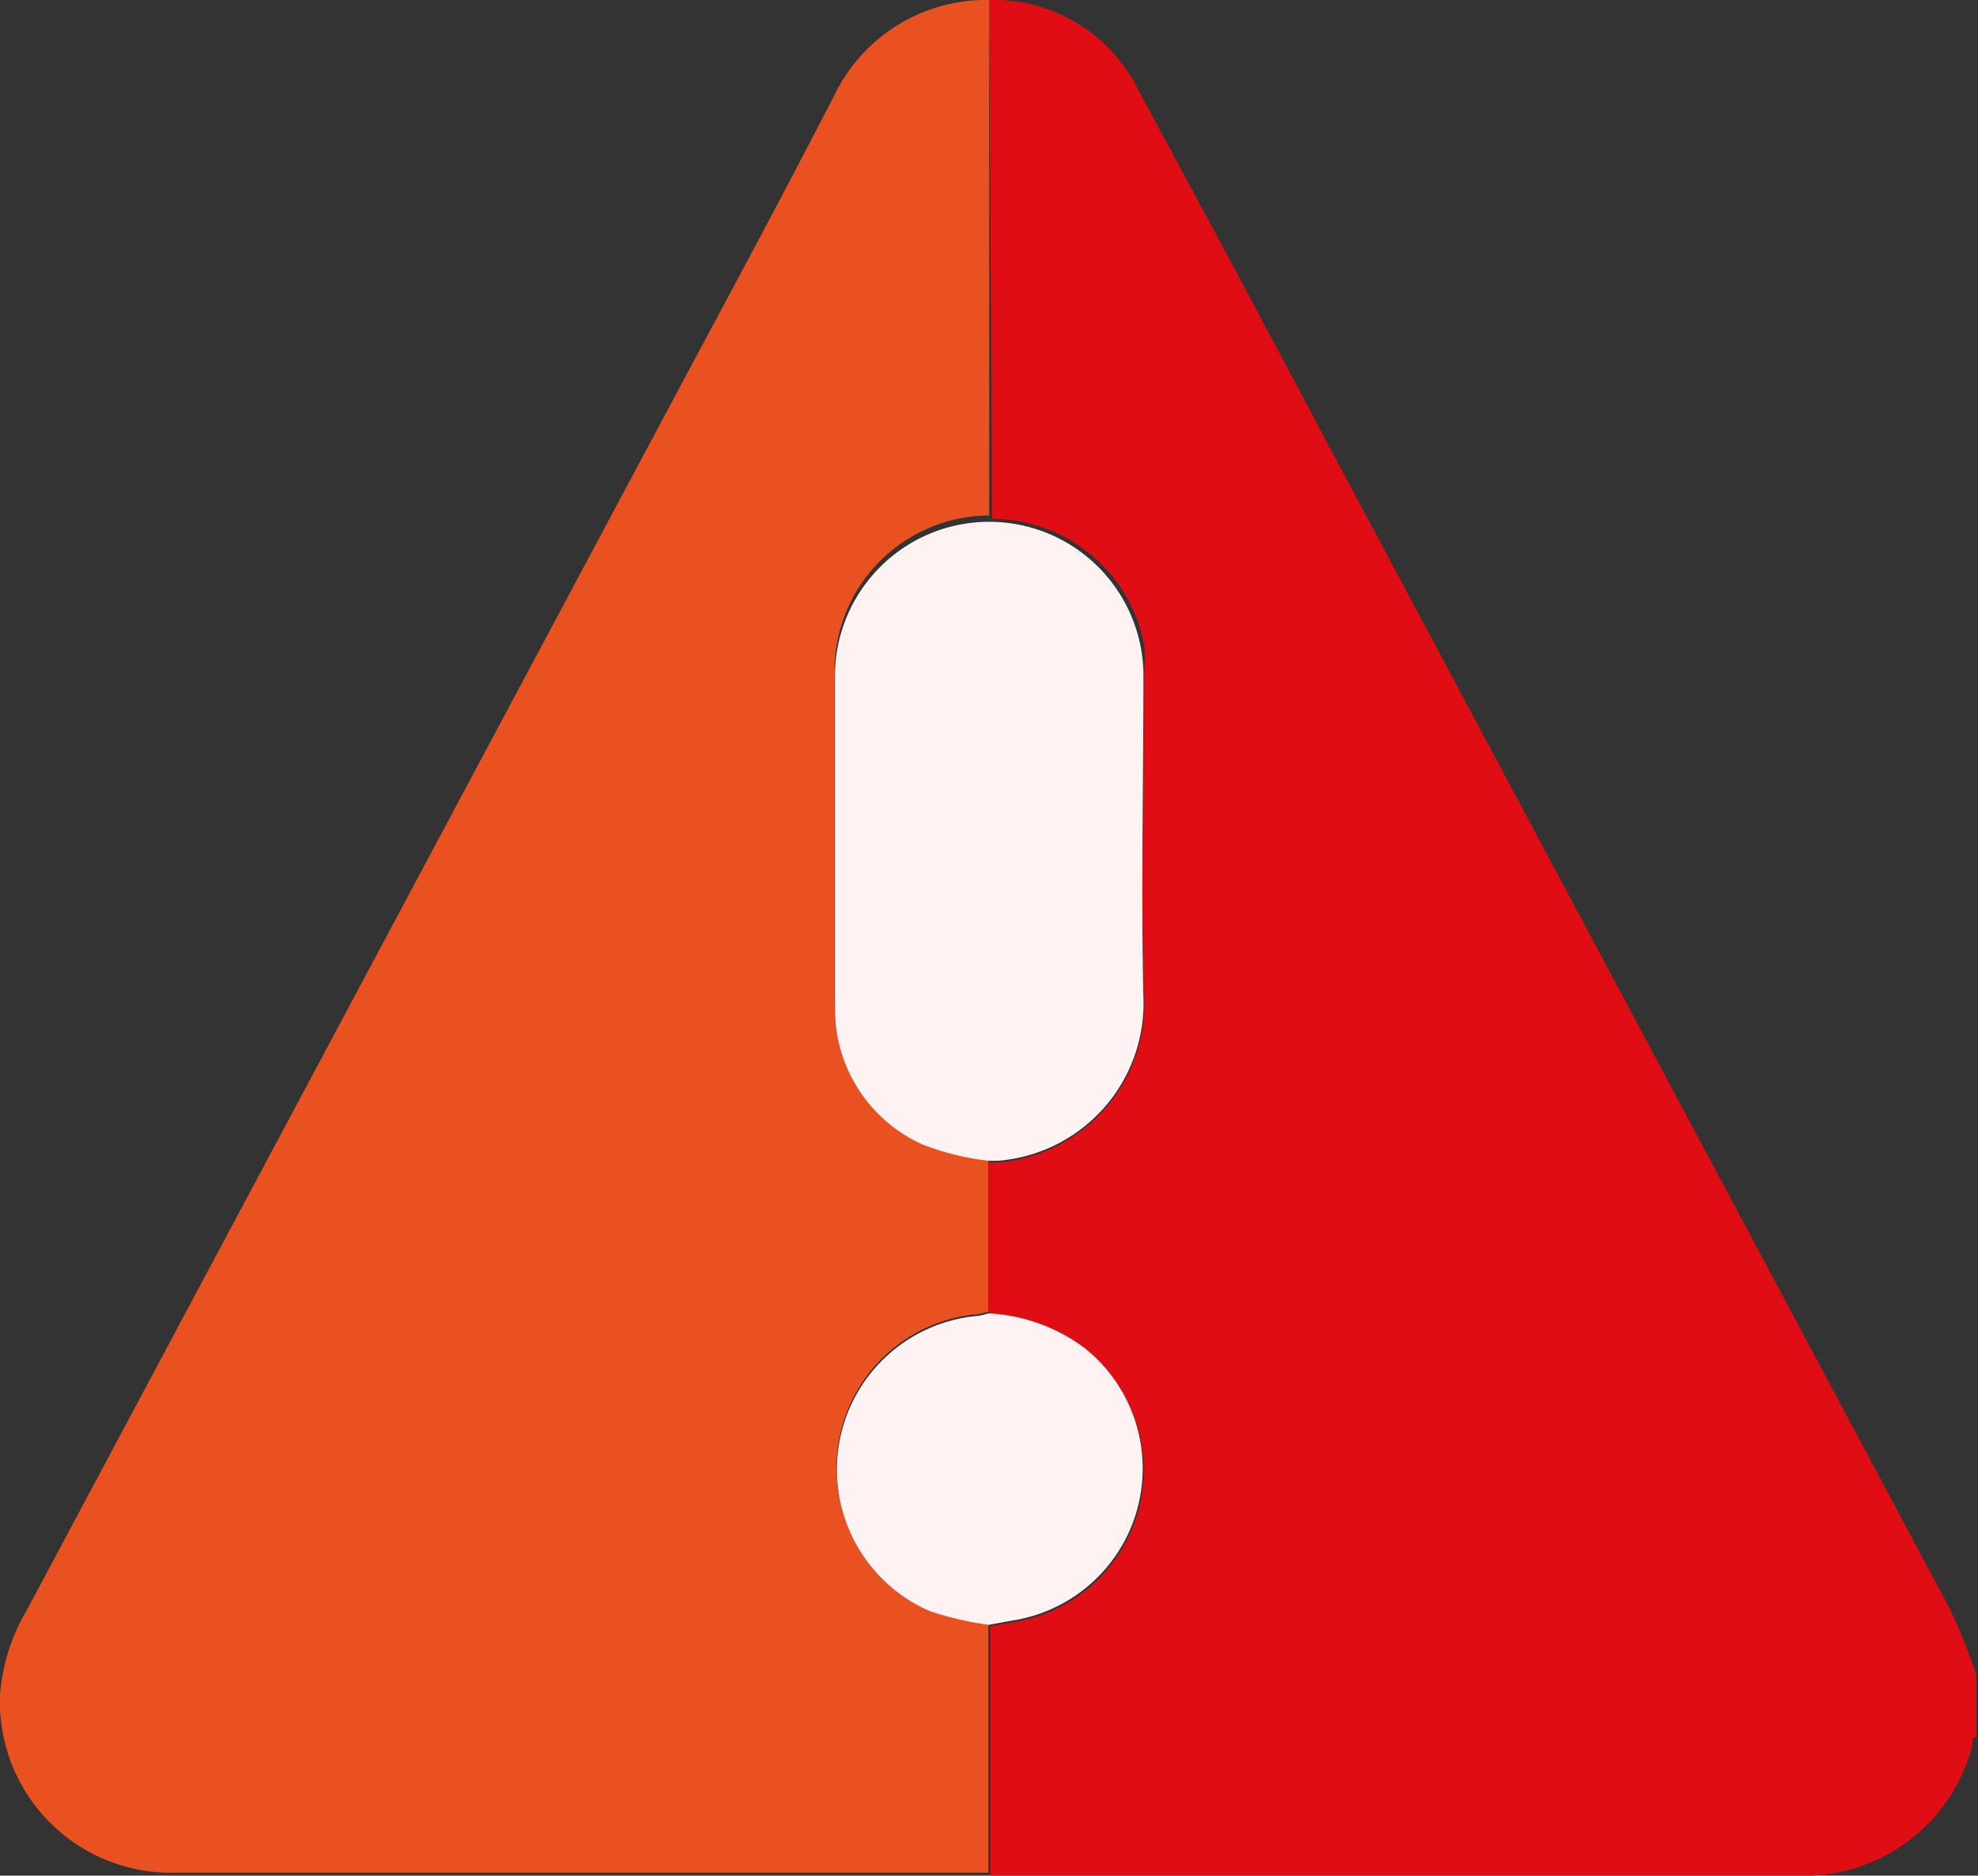
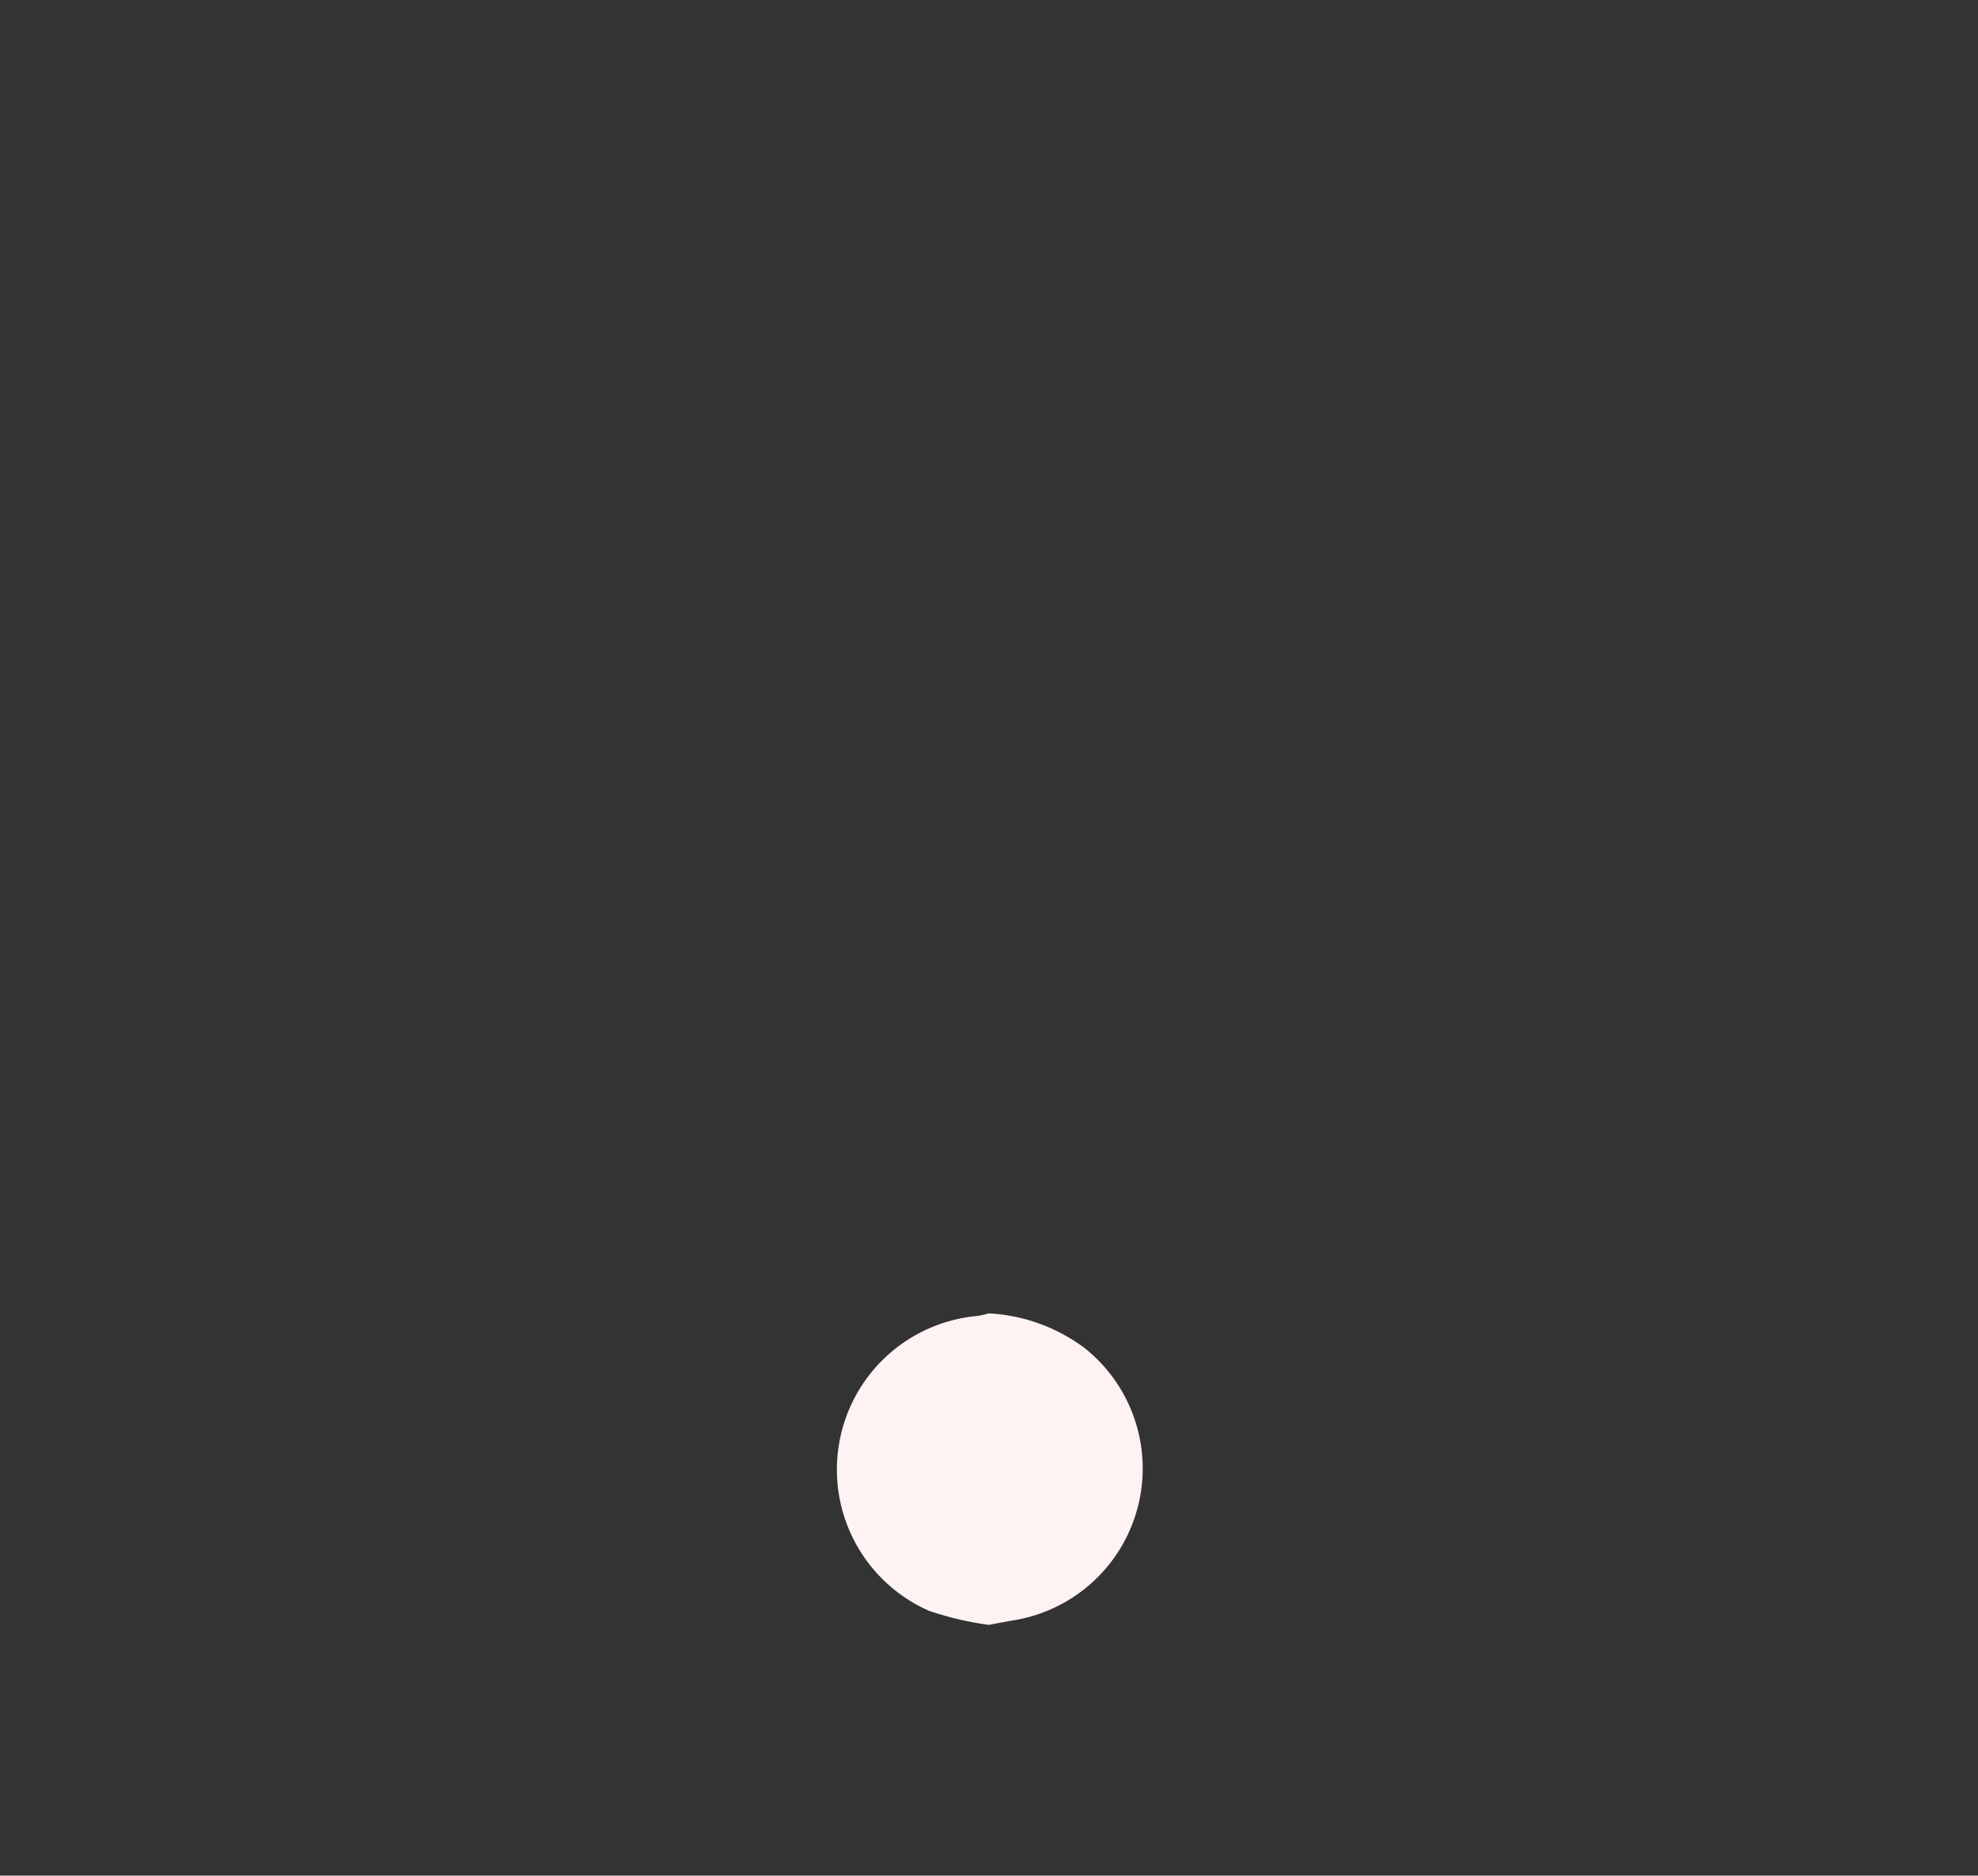
<svg xmlns="http://www.w3.org/2000/svg" viewBox="0 0 46.93 44.5">
  <rect x="0" y="0" width="46.93" height="44.5" fill="#333333" stroke="none" />
  <defs>
    <style>.cls-1{fill:#e10d15;}.cls-2{fill:#e95120;}.cls-3{fill:#fef2f2;}</style>
  </defs>
  <g id="Capa_2" data-name="Capa 2">
    <g id="Capa_1-2" data-name="Capa 1">
-       <path class="cls-1" d="M23.47,0A3.82,3.82,0,0,1,27,2.12q2.21,4.09,4.39,8.2,7.43,13.91,14.85,27.81a12.32,12.32,0,0,1,.65,1.61v1.47c-.12,0-.08.14-.1.22a4.12,4.12,0,0,1-4.12,3.07H24l-.5,0c0-2,0-3.95,0-5.92l.58-.1A3.65,3.65,0,0,0,25.73,32a4.16,4.16,0,0,0-2.27-.82v-3.6l.23,0a3.78,3.78,0,0,0,3.46-3.93c-.09-2.58,0-5.16,0-7.75a4,4,0,0,0,0-.59,3.68,3.68,0,0,0-3.61-3Z" />
-       <path class="cls-2" d="M23.47,0V12.23a3.69,3.69,0,0,0-3.67,3.63c0,2.68,0,5.35,0,8a3.57,3.57,0,0,0,2.07,3.26,5.82,5.82,0,0,0,1.58.4v3.6a2,2,0,0,1-.26.06,3.66,3.66,0,0,0-1.15,7,7.6,7.6,0,0,0,1.41.33c0,2,0,4,0,5.92-6.43,0-12.85,0-19.28,0A4.06,4.06,0,0,1,0,40.23a4.59,4.59,0,0,1,.62-2L15.8,9.8c1.34-2.51,2.69-5,4-7.55A4,4,0,0,1,23.47,0Z" />
-       <path class="cls-3" d="M23.46,27.54a6.2,6.2,0,0,1-1.58-.39,3.52,3.52,0,0,1-2.07-3.21c0-2.64,0-5.27,0-7.9a3.66,3.66,0,1,1,7.32,0c0,2.54-.06,5.09,0,7.63a3.75,3.75,0,0,1-3.46,3.87Z" />
      <path class="cls-3" d="M23.46,38.55a7.6,7.6,0,0,1-1.41-.33,3.66,3.66,0,0,1,1.15-7,2,2,0,0,0,.26-.06,4.16,4.16,0,0,1,2.27.82A3.65,3.65,0,0,1,24,38.45Z" />
    </g>
  </g>
</svg>